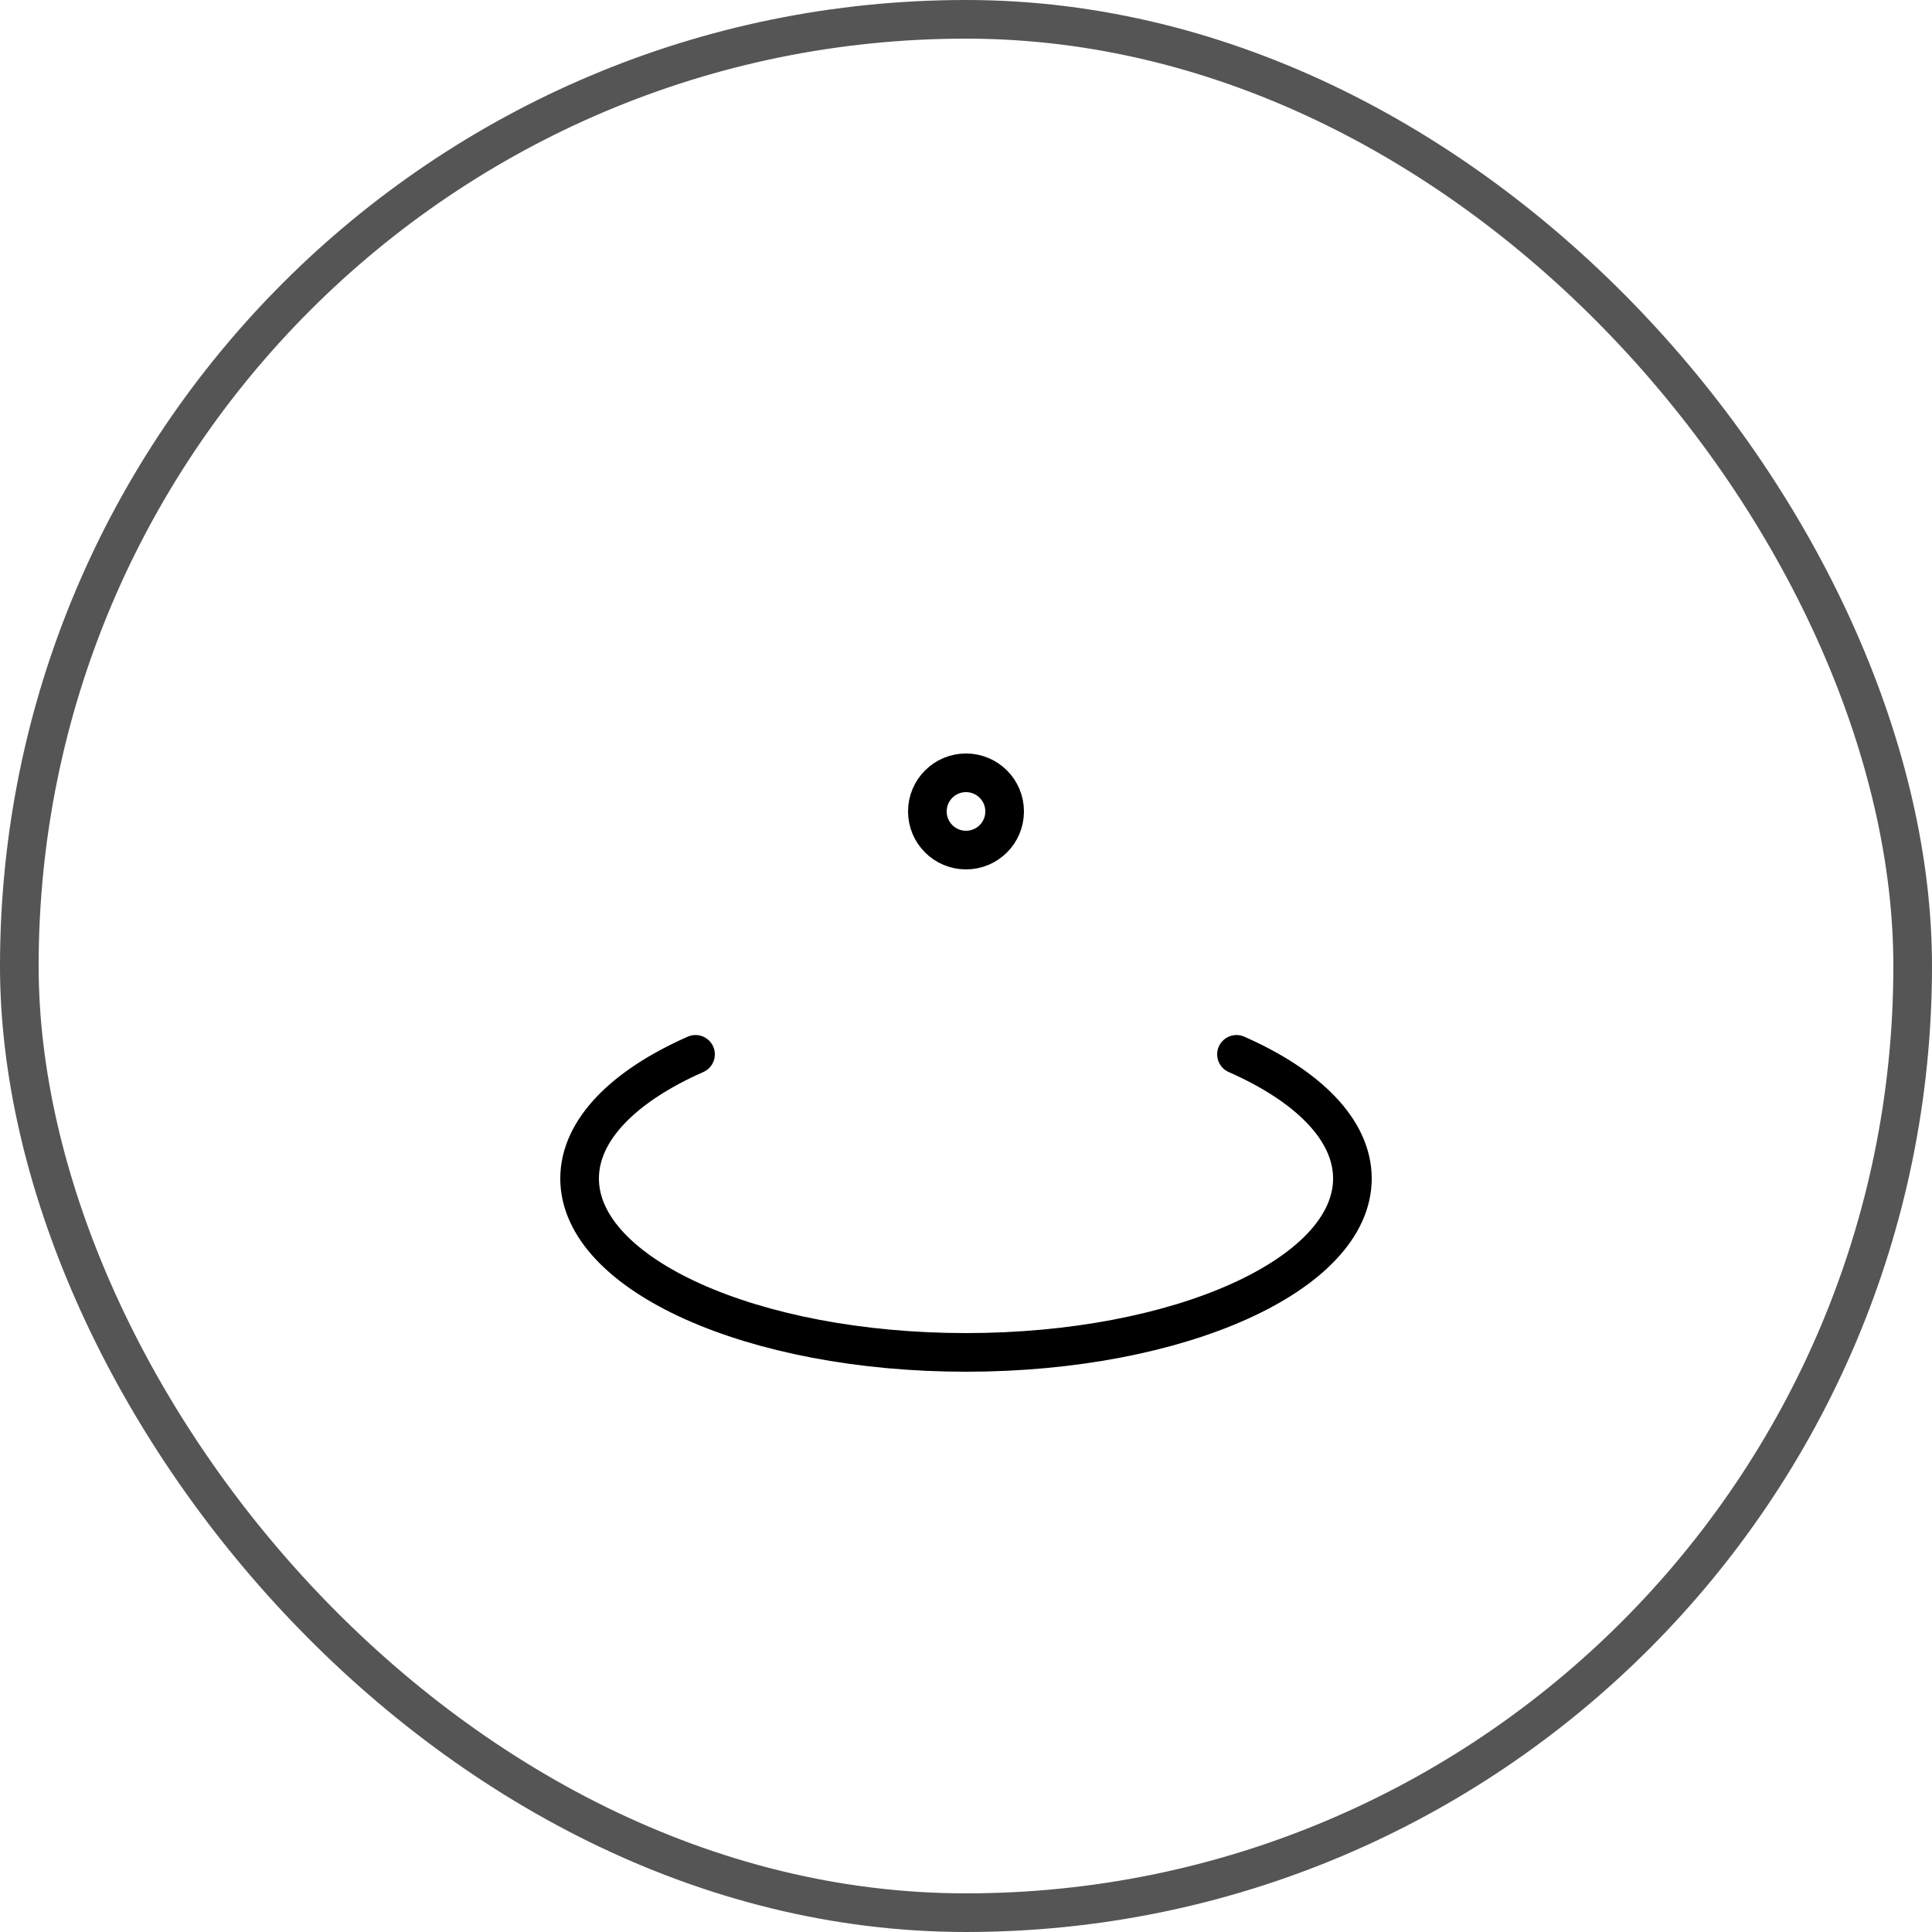
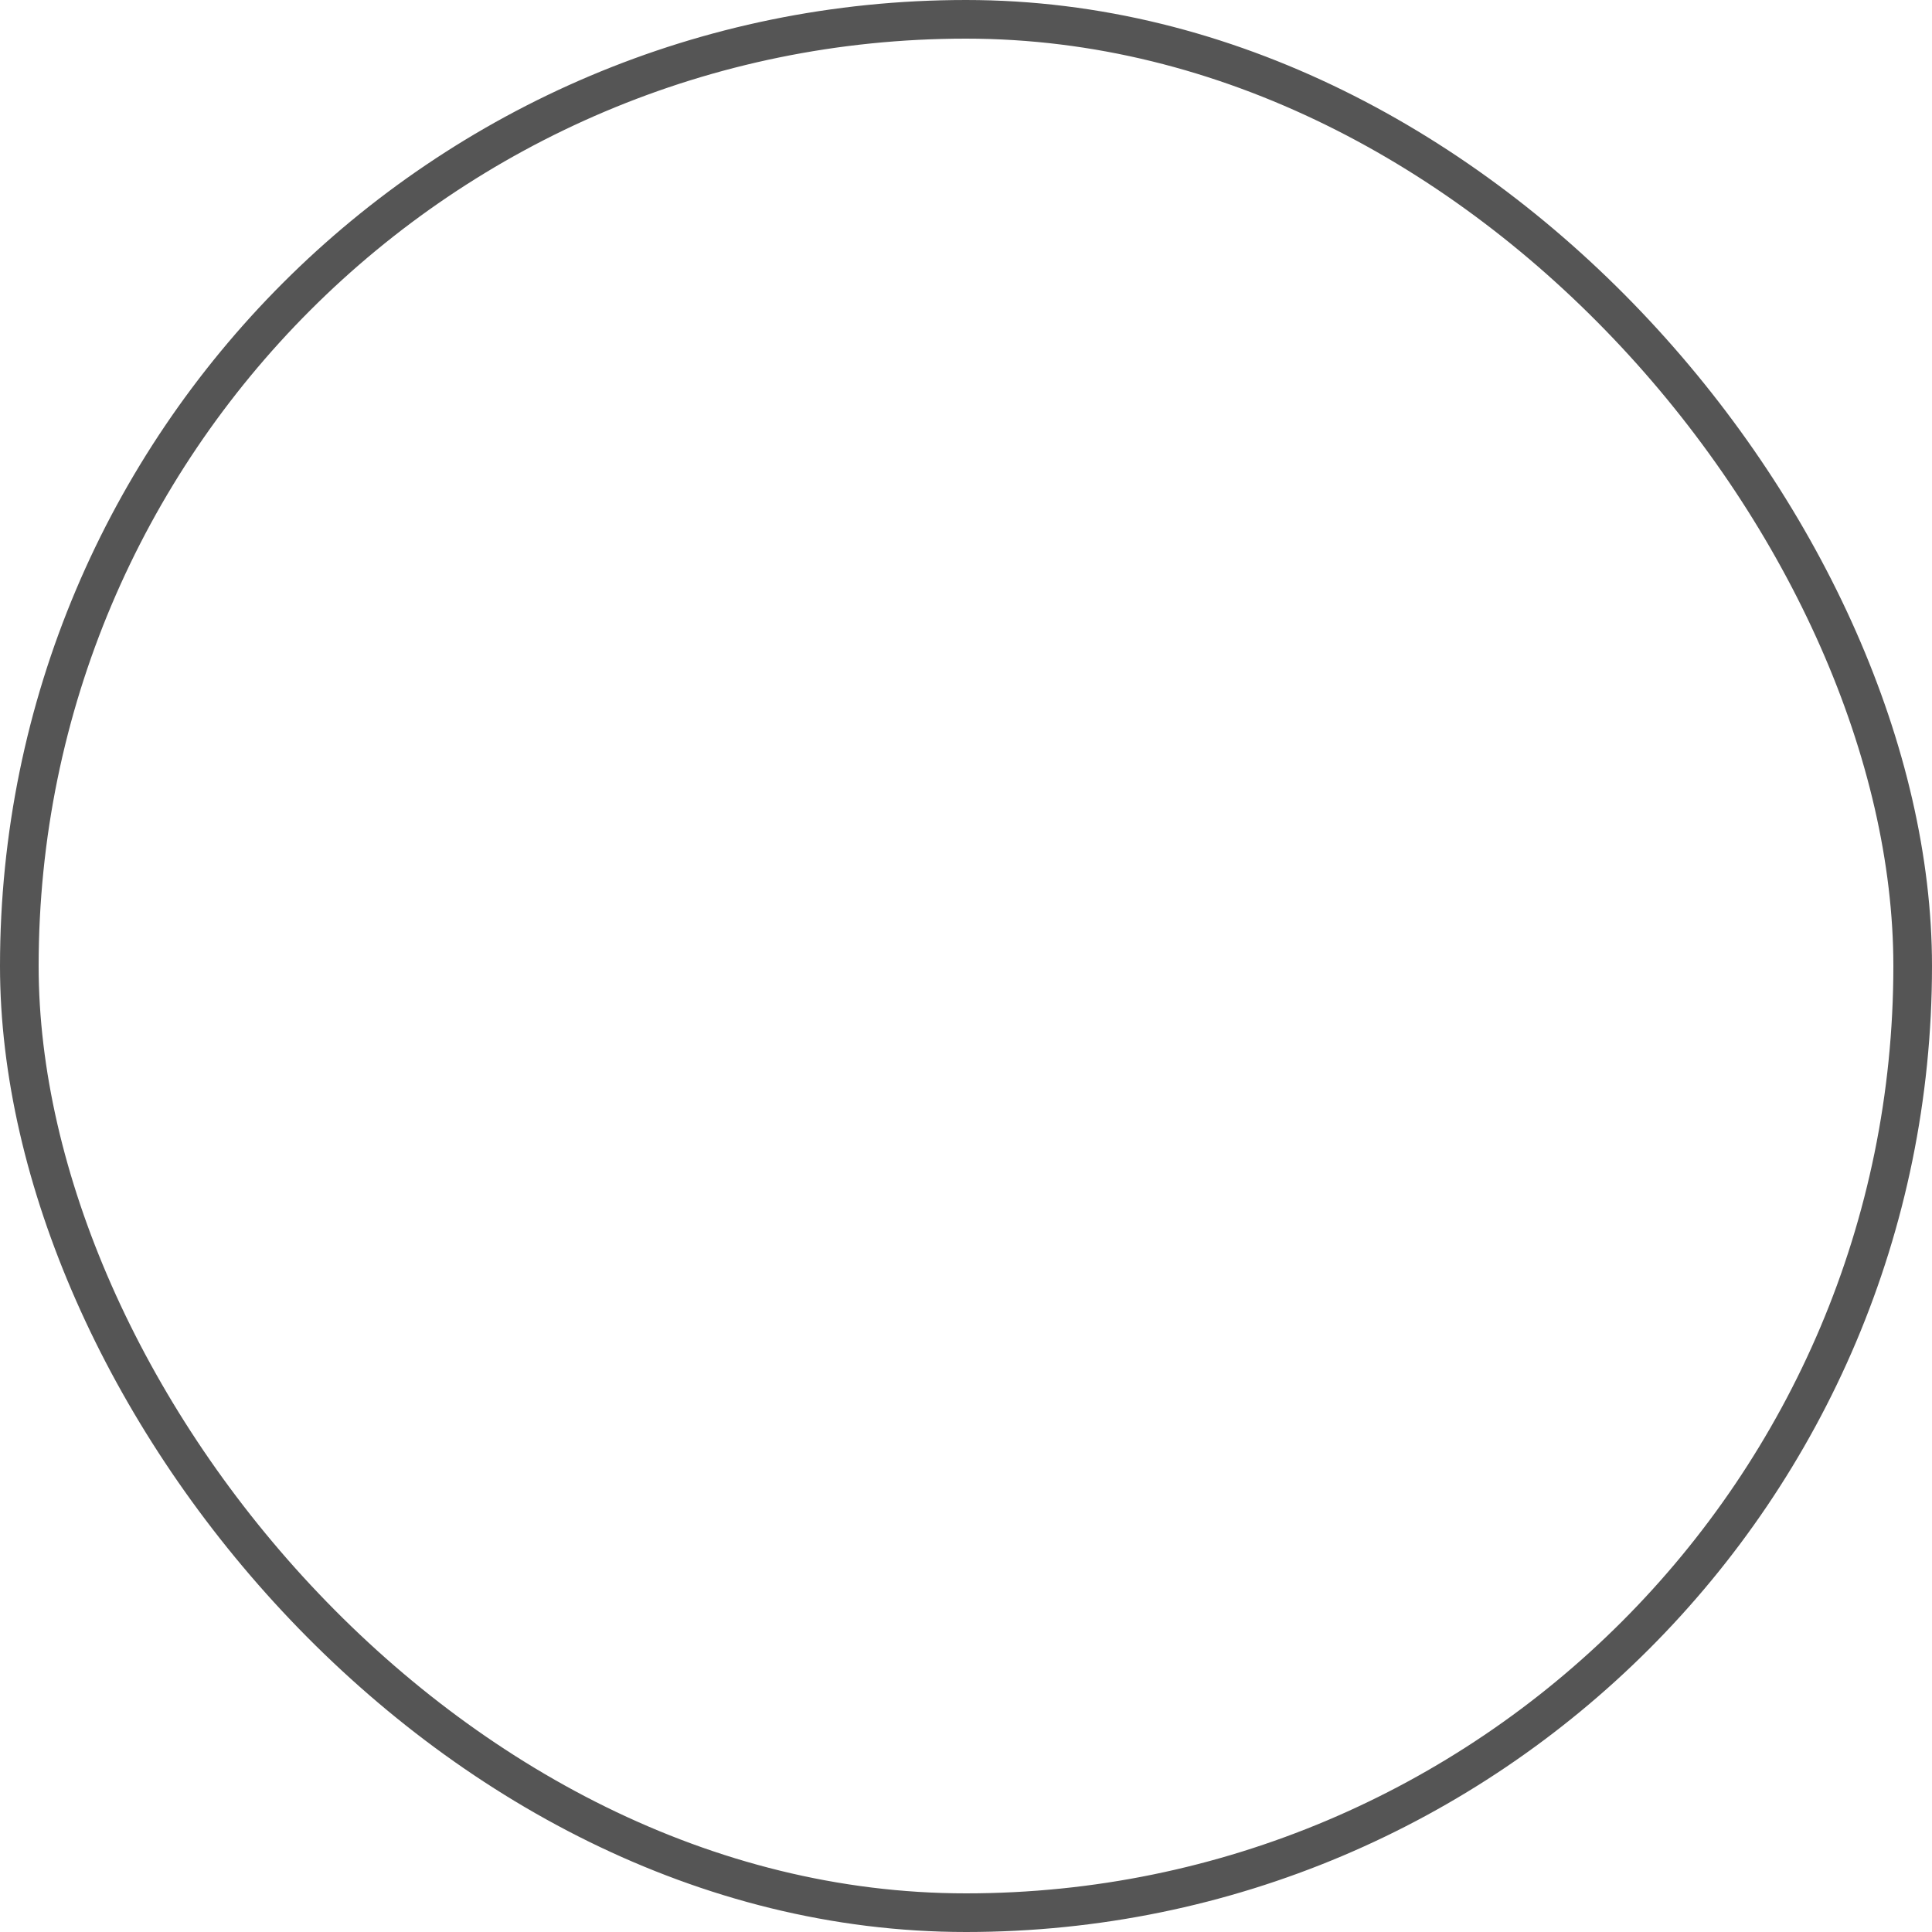
<svg xmlns="http://www.w3.org/2000/svg" width="100" height="100" viewBox="0 0 100 100" fill="none">
  <rect x="1" y="1" width="98" height="98" rx="49" stroke="#555555" stroke-width="2" />
-   <path d="M36 54.573C32.297 56.206 30 58.482 30 61C30 65.971 38.954 70 50 70C61.046 70 70 65.971 70 61C70 58.482 67.703 56.206 64 54.573M52 42C52 43.105 51.105 44 50 44C48.895 44 48 43.105 48 42C48 40.895 48.895 40 50 40C51.105 40 52 40.895 52 42Z" stroke="black" stroke-width="2" stroke-linecap="round" stroke-linejoin="round" />
</svg>